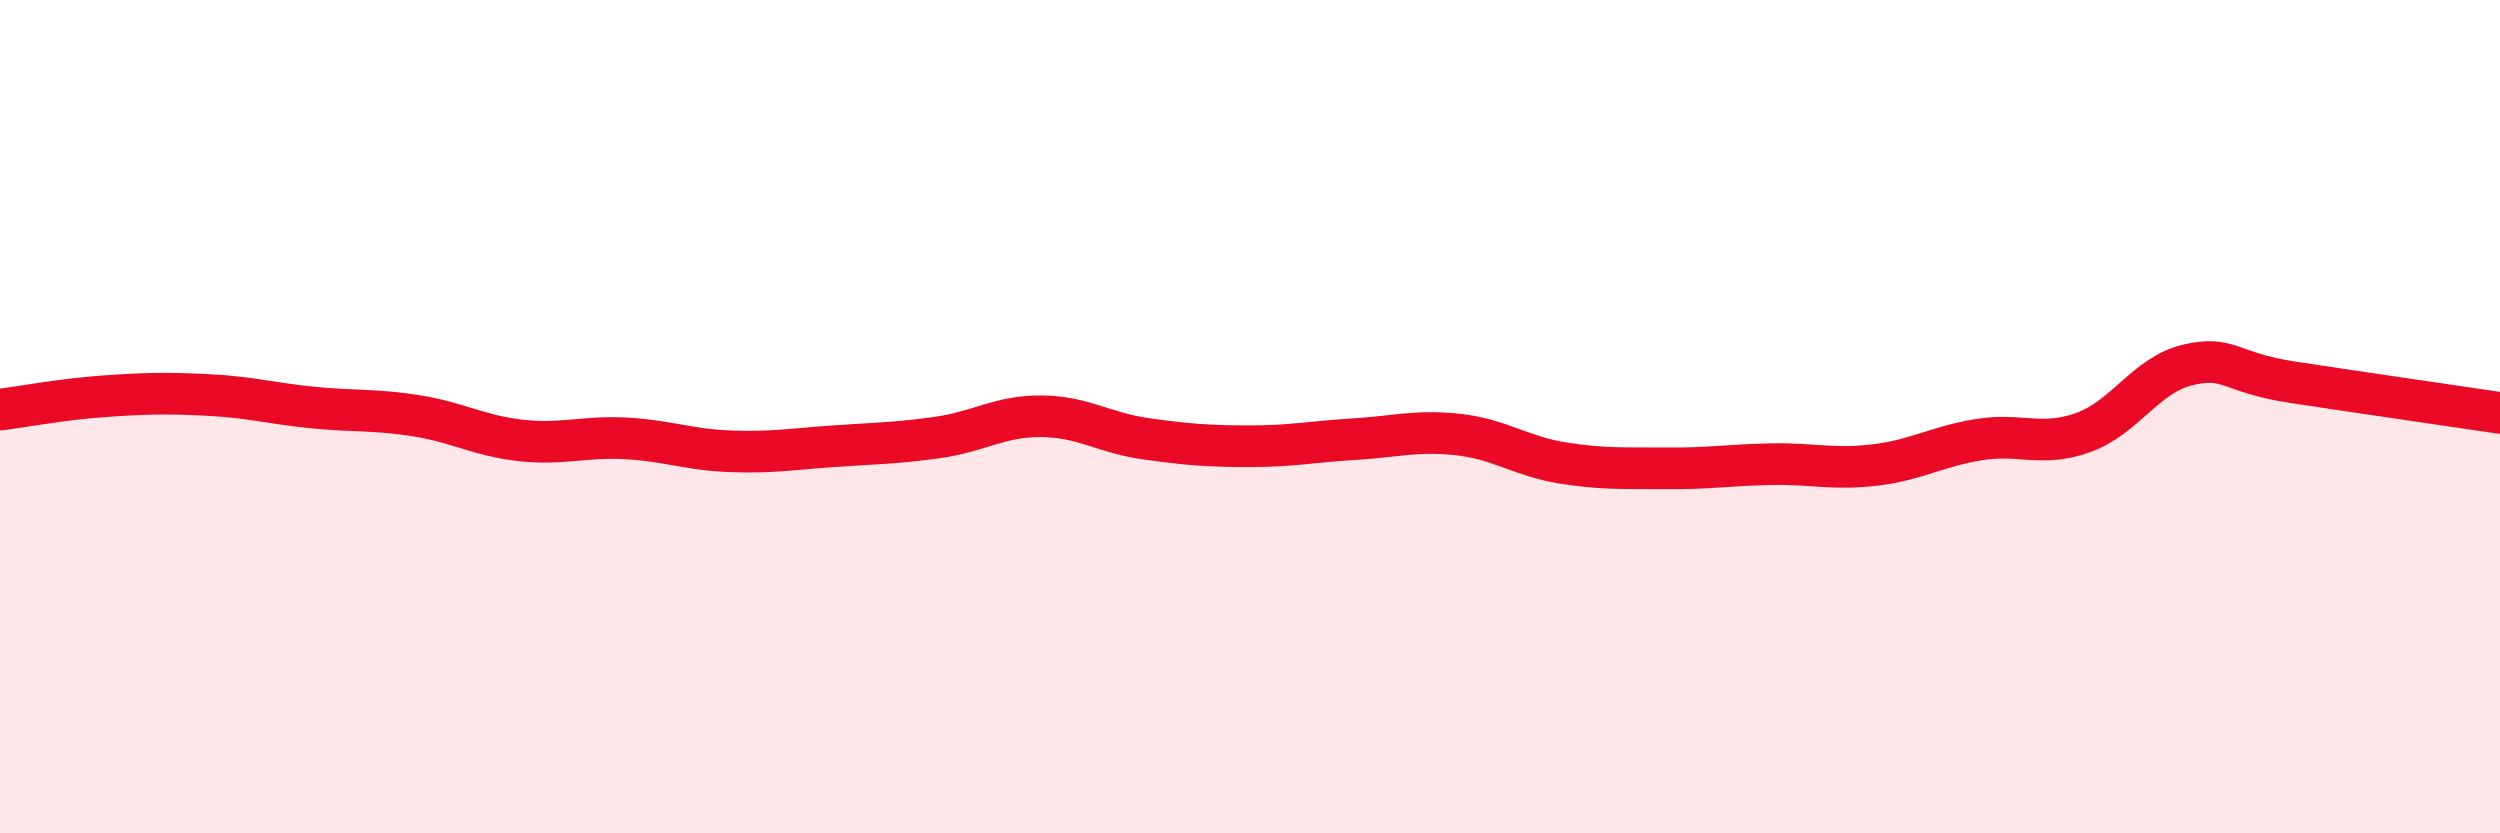
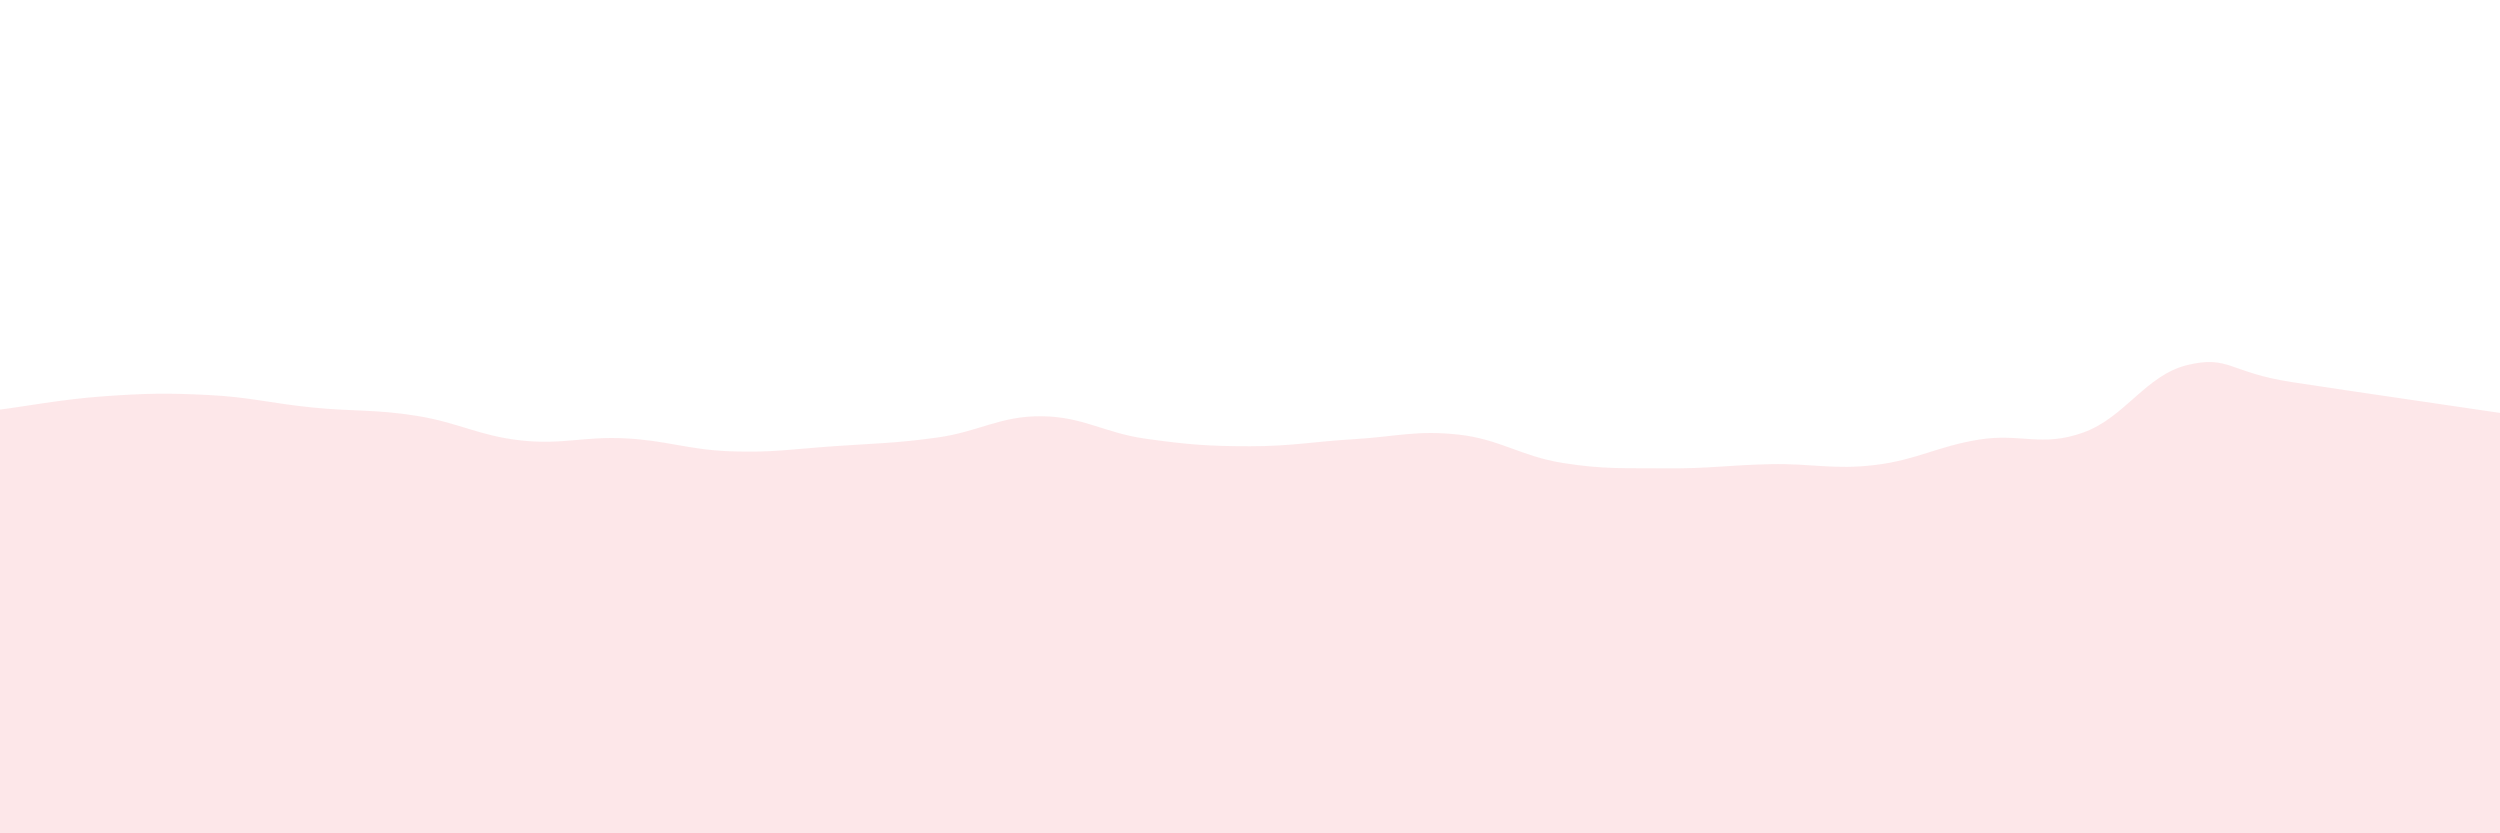
<svg xmlns="http://www.w3.org/2000/svg" width="60" height="20" viewBox="0 0 60 20">
  <path d="M 0,9.83 C 0.5,9.77 1.5,9.58 2.5,9.51 C 3.5,9.44 4,9.43 5,9.48 C 6,9.53 6.5,9.68 7.5,9.78 C 8.5,9.88 9,9.82 10,9.98 C 11,10.14 11.5,10.46 12.5,10.57 C 13.5,10.68 14,10.47 15,10.52 C 16,10.57 16.5,10.79 17.5,10.83 C 18.5,10.87 19,10.78 20,10.71 C 21,10.64 21.5,10.64 22.5,10.5 C 23.5,10.36 24,9.98 25,9.99 C 26,10 26.5,10.39 27.5,10.53 C 28.5,10.67 29,10.71 30,10.71 C 31,10.71 31.5,10.6 32.5,10.54 C 33.5,10.48 34,10.32 35,10.43 C 36,10.54 36.5,10.95 37.5,11.11 C 38.5,11.27 39,11.23 40,11.24 C 41,11.25 41.5,11.16 42.5,11.14 C 43.5,11.12 44,11.28 45,11.16 C 46,11.04 46.5,10.71 47.5,10.55 C 48.5,10.39 49,10.74 50,10.38 C 51,10.02 51.5,9 52.5,8.76 C 53.5,8.52 53.5,8.94 55,9.17 C 56.5,9.4 59,9.76 60,9.91L60 20L0 20Z" fill="#EB0A25" opacity="0.1" stroke-linecap="round" stroke-linejoin="round" />
-   <path d="M 0,9.83 C 0.5,9.77 1.5,9.58 2.5,9.51 C 3.5,9.44 4,9.43 5,9.48 C 6,9.53 6.5,9.68 7.5,9.78 C 8.5,9.88 9,9.82 10,9.98 C 11,10.14 11.5,10.46 12.5,10.57 C 13.5,10.68 14,10.47 15,10.52 C 16,10.57 16.5,10.79 17.5,10.83 C 18.5,10.87 19,10.78 20,10.71 C 21,10.64 21.5,10.64 22.5,10.5 C 23.5,10.36 24,9.98 25,9.99 C 26,10 26.5,10.39 27.5,10.53 C 28.5,10.67 29,10.71 30,10.71 C 31,10.71 31.5,10.6 32.5,10.54 C 33.5,10.48 34,10.32 35,10.43 C 36,10.54 36.5,10.95 37.5,11.11 C 38.5,11.27 39,11.23 40,11.24 C 41,11.25 41.5,11.16 42.5,11.14 C 43.5,11.12 44,11.28 45,11.16 C 46,11.04 46.5,10.71 47.5,10.55 C 48.5,10.39 49,10.74 50,10.38 C 51,10.02 51.5,9 52.5,8.76 C 53.5,8.52 53.5,8.94 55,9.17 C 56.5,9.4 59,9.76 60,9.91" stroke="#EB0A25" stroke-width="1" fill="none" stroke-linecap="round" stroke-linejoin="round" />
</svg>